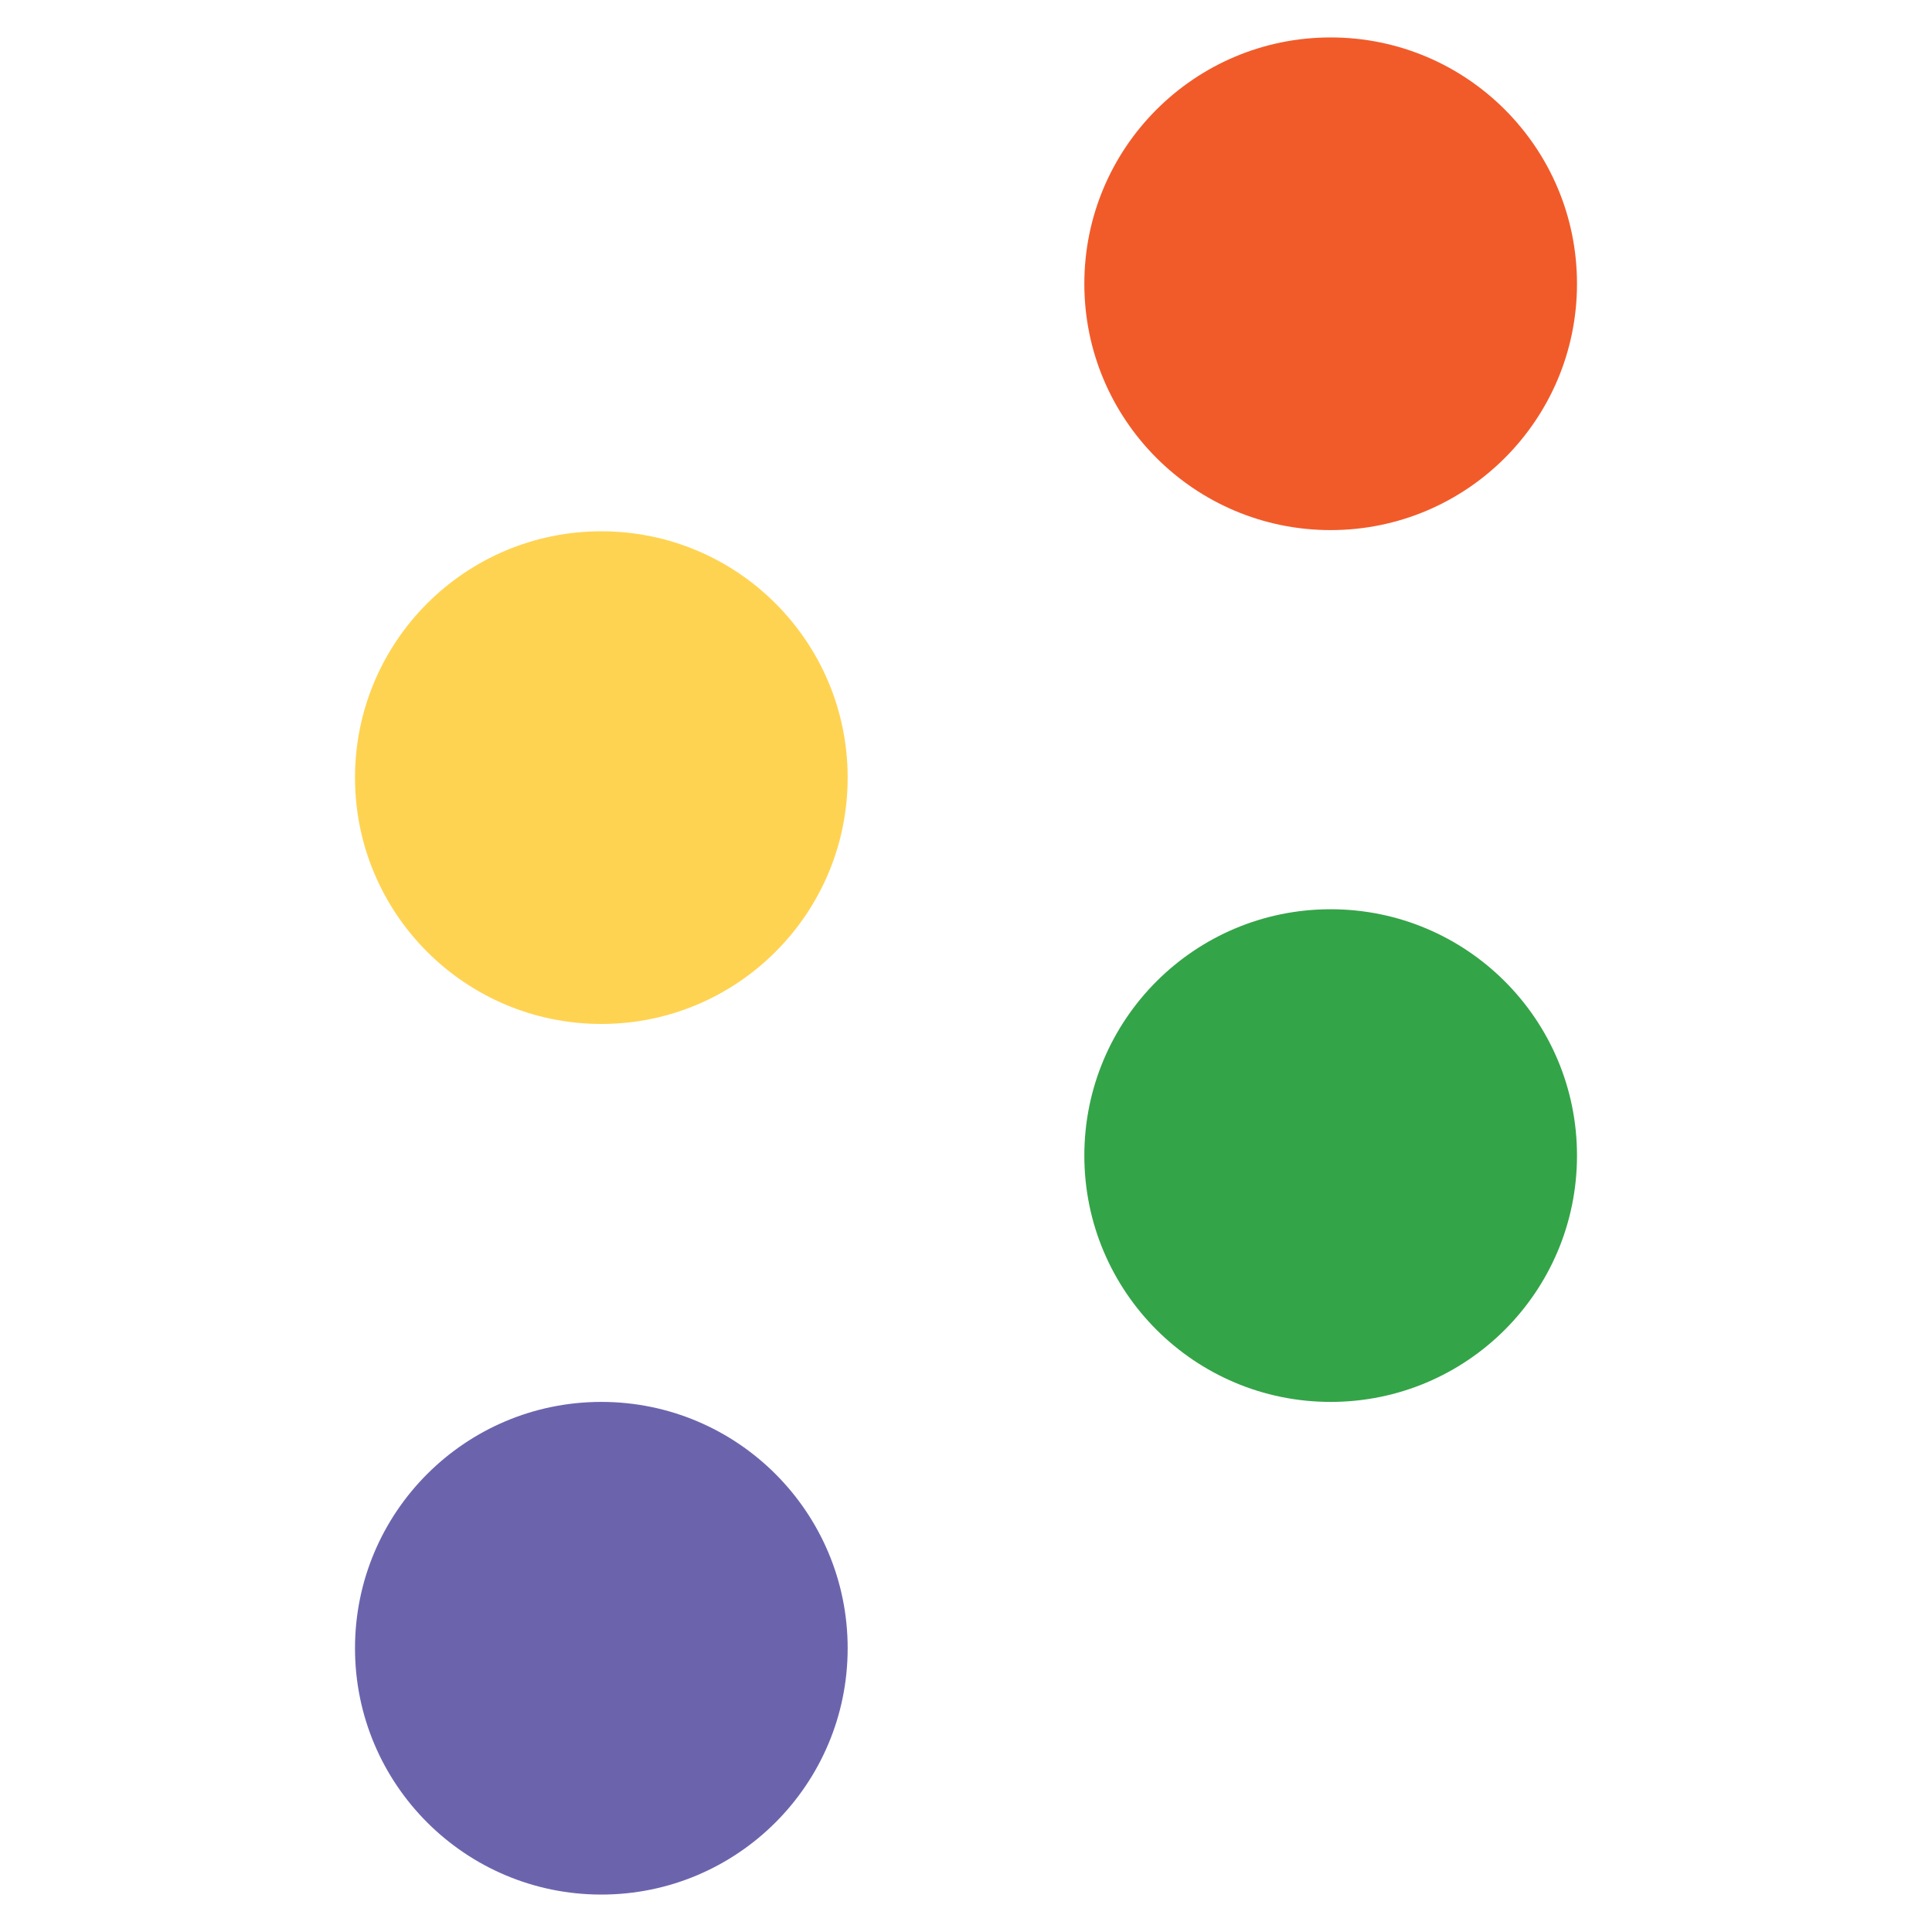
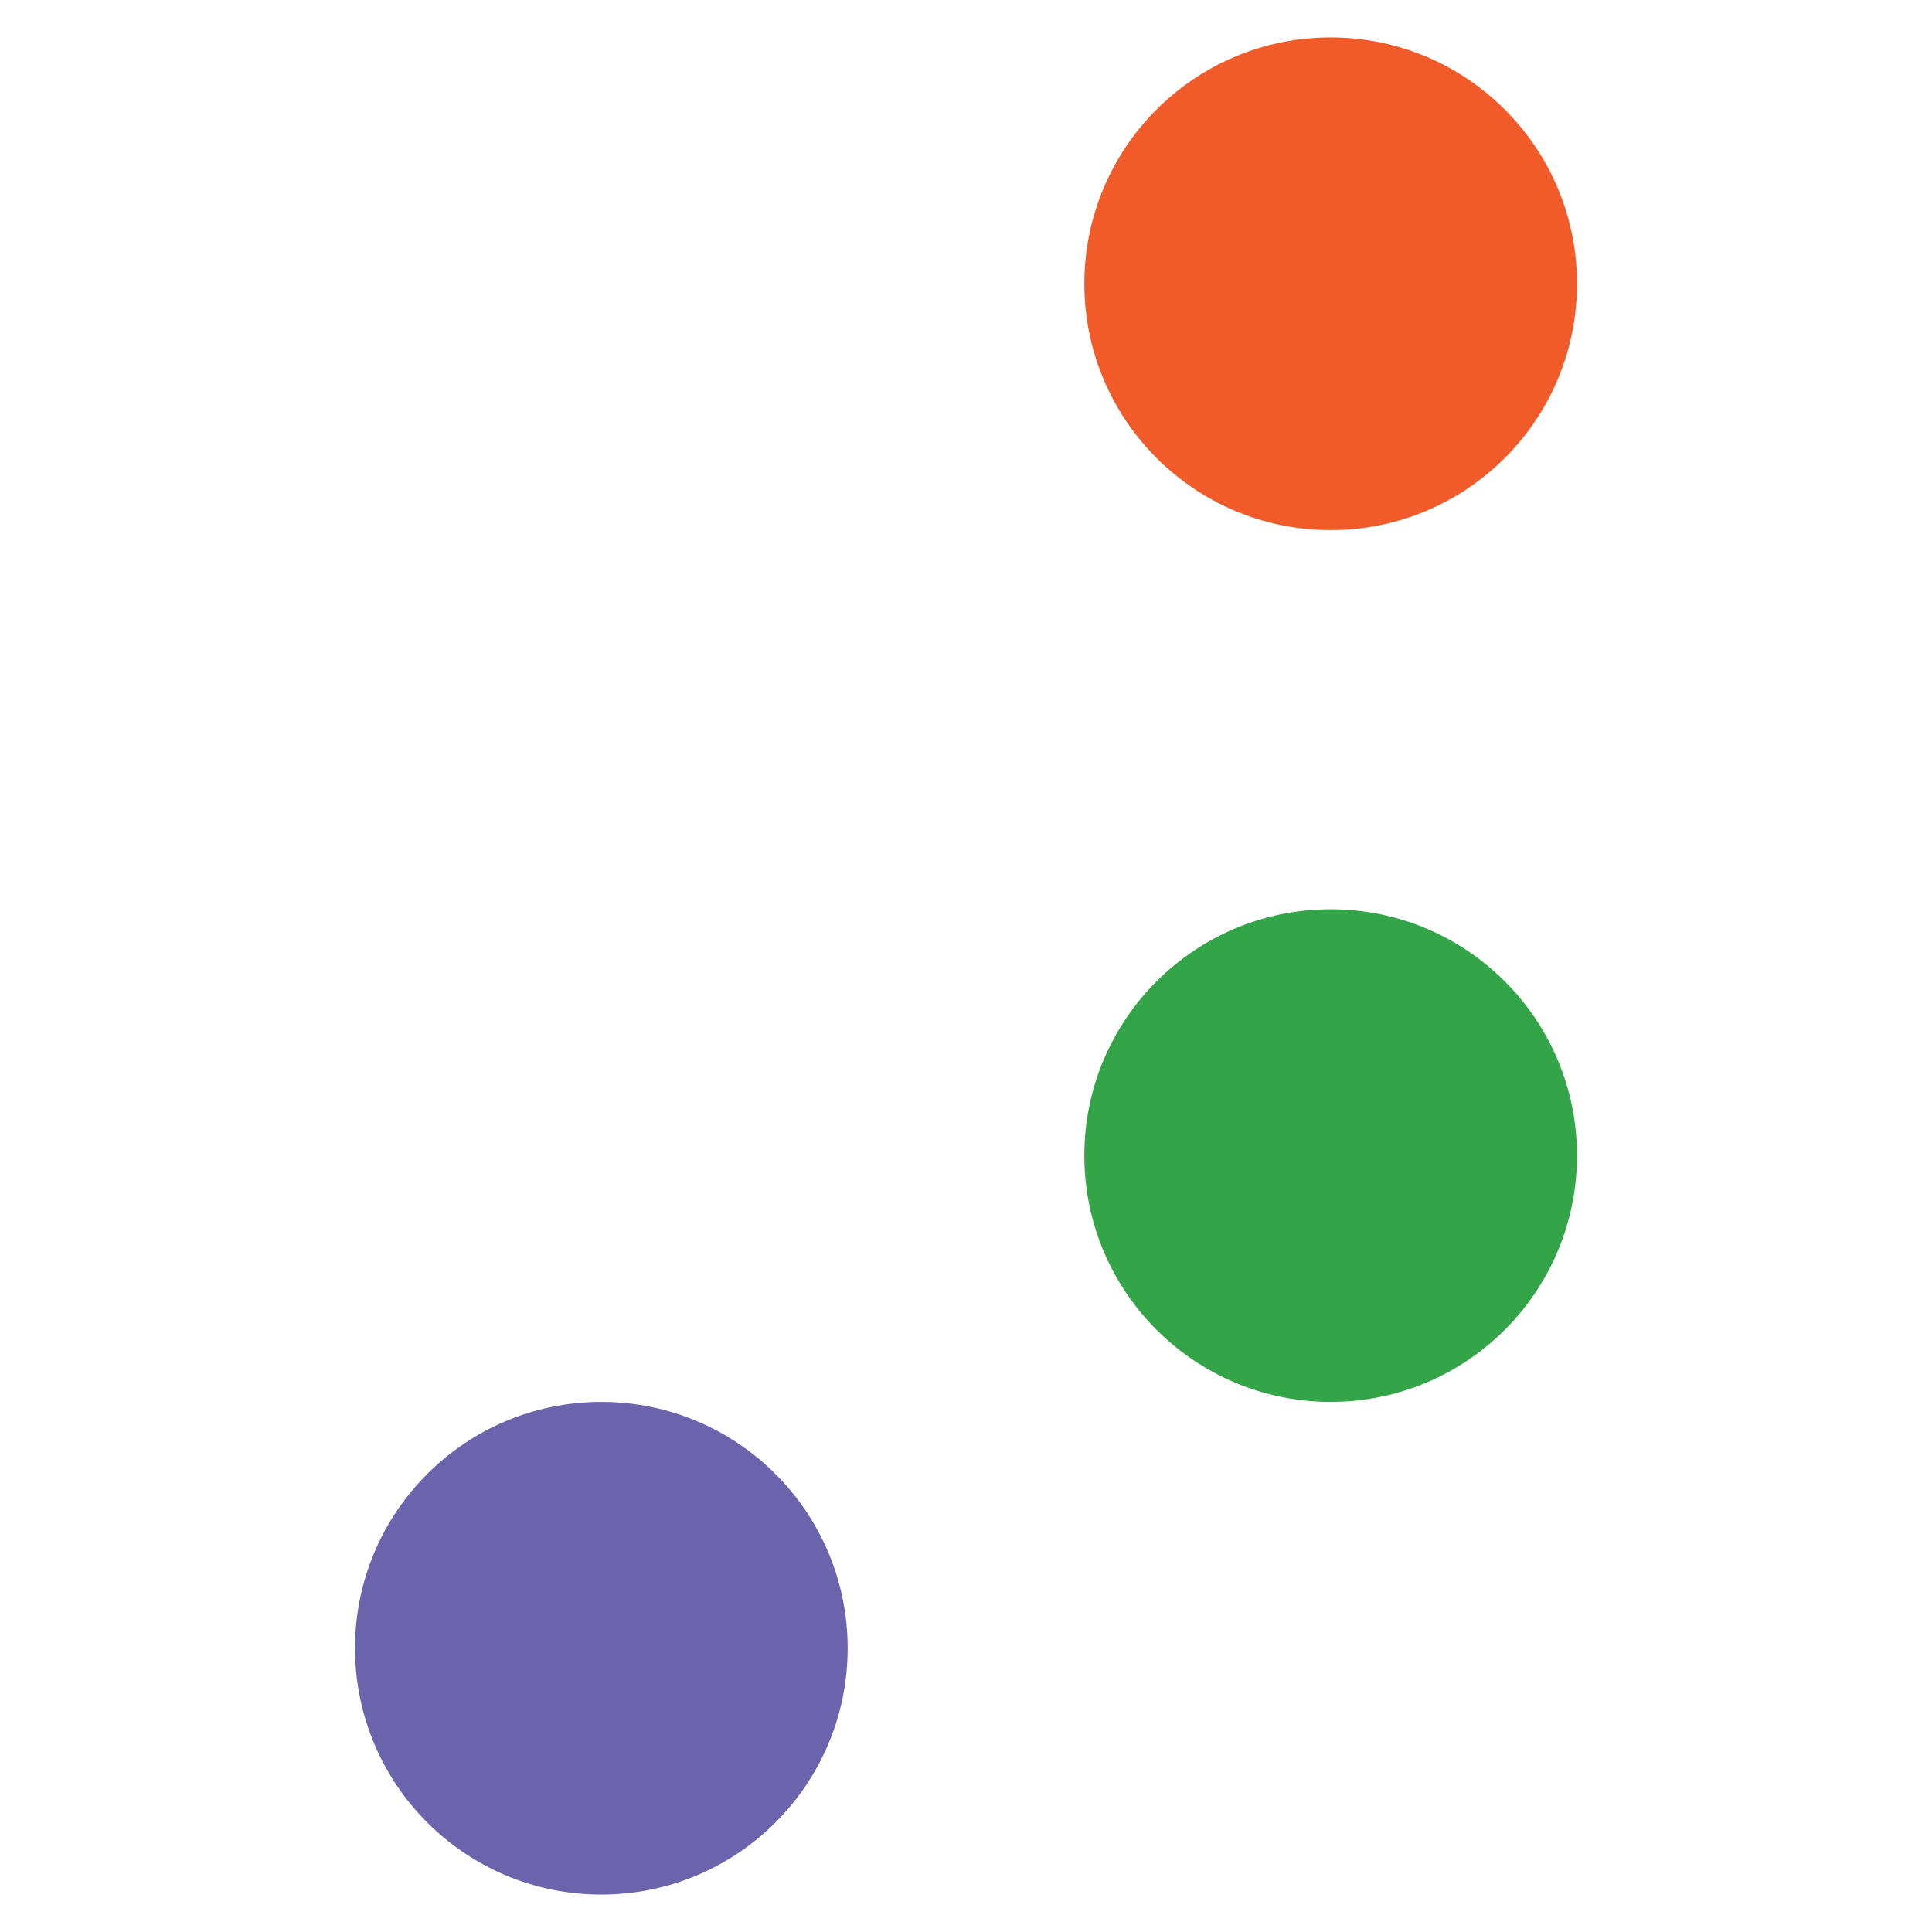
<svg xmlns="http://www.w3.org/2000/svg" id="Layer_1" data-name="Layer 1" viewBox="0 0 16 16">
  <defs>
    <style>.cls-1{fill:#ffd352;}.cls-2{fill:#f15b2a;}.cls-3{fill:#6b64ad;}.cls-4{fill:#34a448;}</style>
  </defs>
  <g id="Group_2" data-name="Group 2">
-     <circle id="Ellipse_202" data-name="Ellipse 202" class="cls-1" cx="4.98" cy="6.44" r="2.04" />
    <circle id="Ellipse_205" data-name="Ellipse 205" class="cls-2" cx="11.02" cy="2.35" r="2.04" />
    <circle id="Ellipse_204" data-name="Ellipse 204" class="cls-3" cx="4.98" cy="13.65" r="2.04" />
    <circle id="Ellipse_206" data-name="Ellipse 206" class="cls-4" cx="11.02" cy="9.57" r="2.04" />
  </g>
</svg>